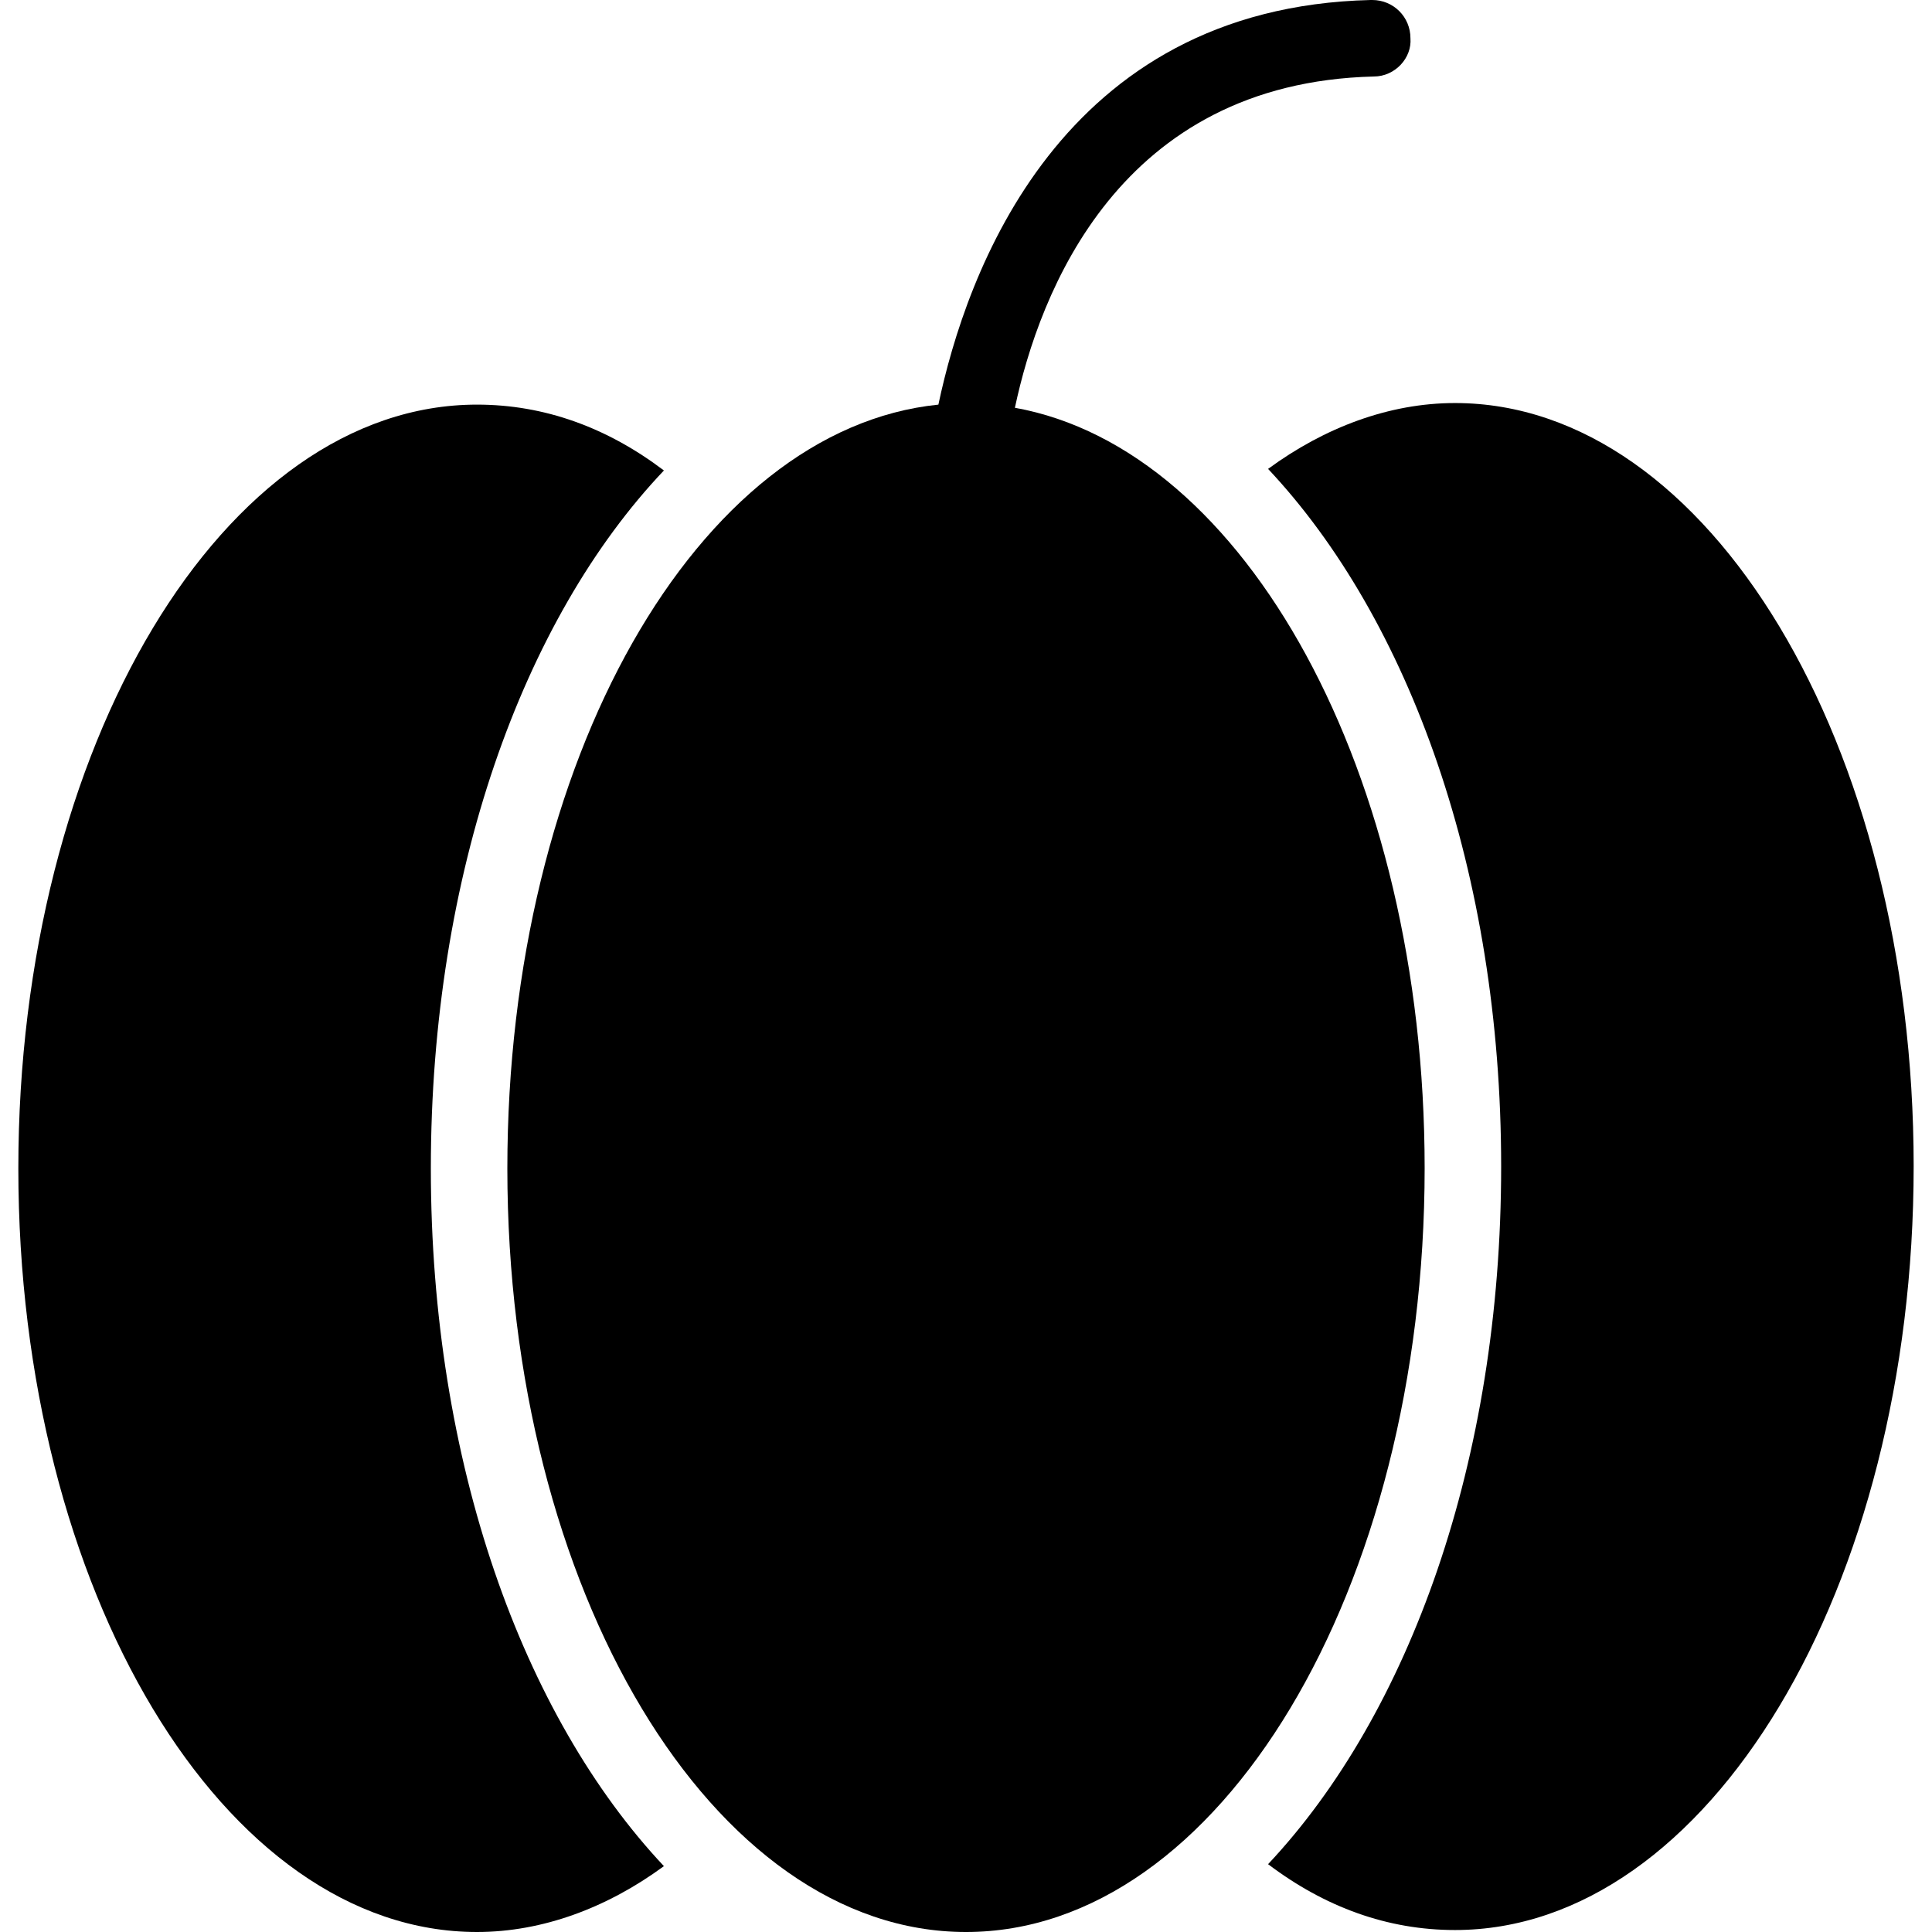
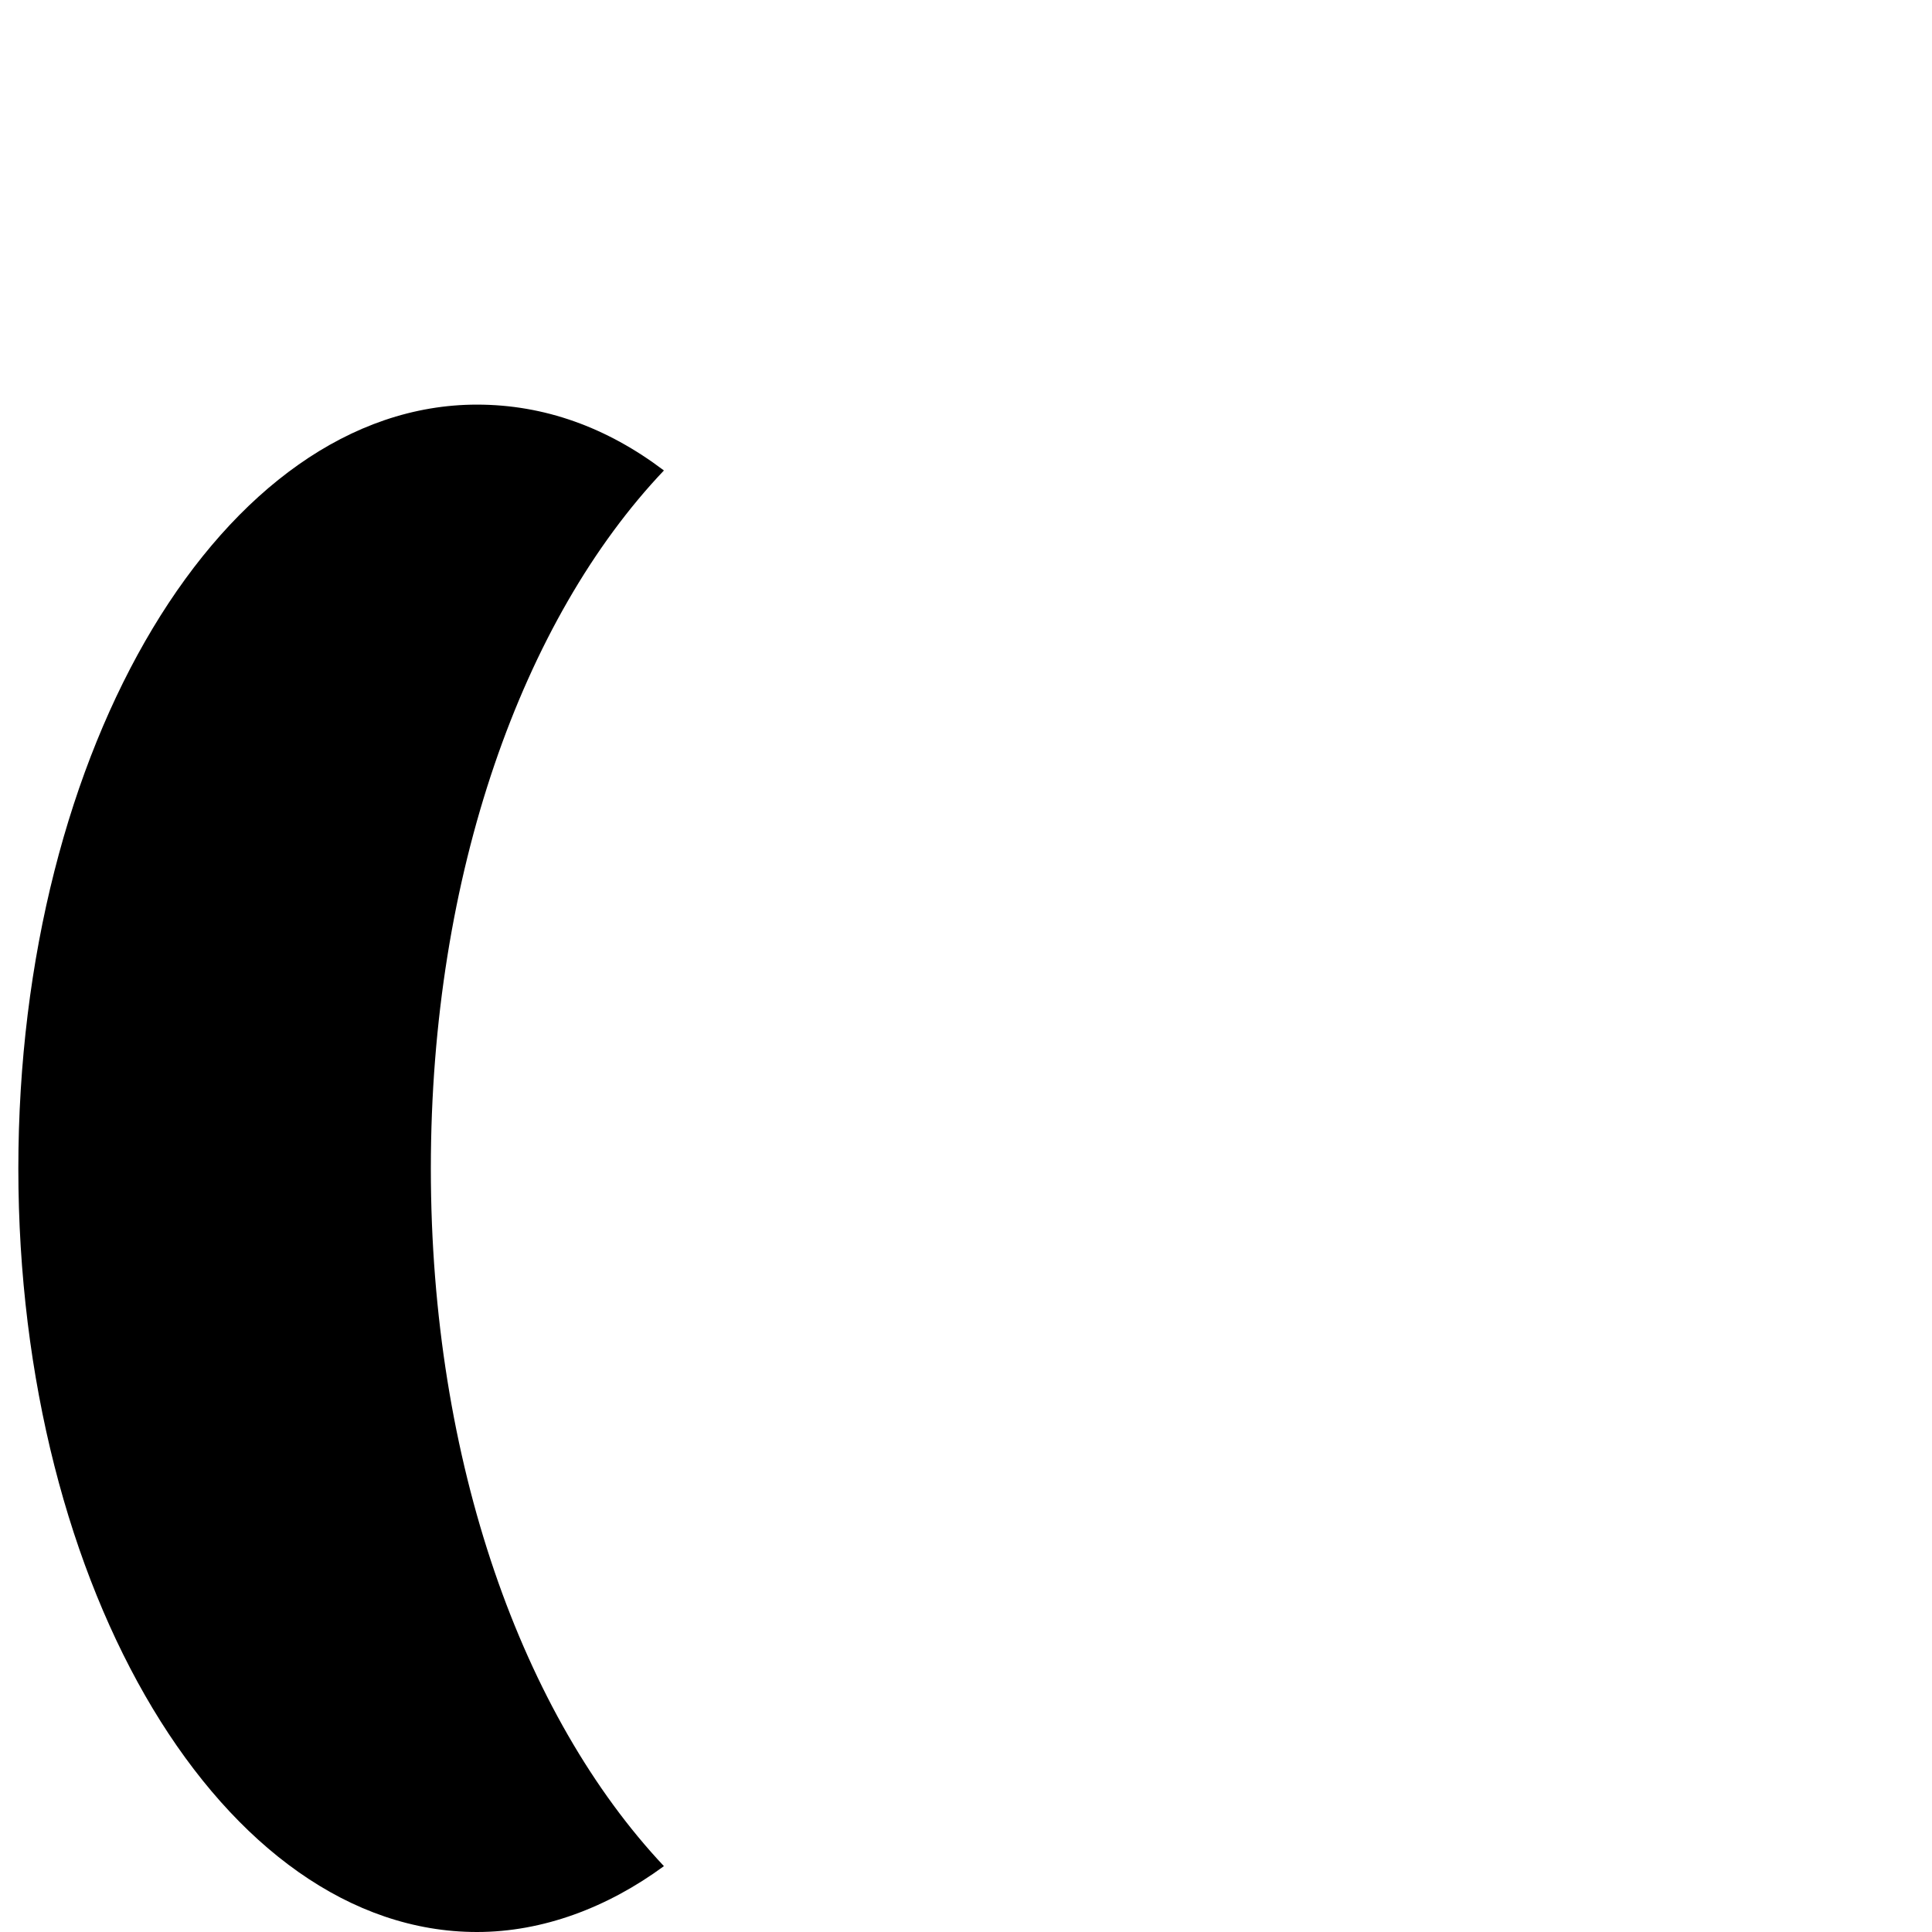
<svg xmlns="http://www.w3.org/2000/svg" fill="#000000" height="800px" width="800px" version="1.1" id="Capa_1" viewBox="0 0 489.9 489.9" xml:space="preserve">
  <g>
    <g>
      <g>
-         <path d="M257.35,103.4c6.2-29.2,26.4-82.4,91-84c5.4,0,9.7-4.7,9.3-9.7c0-5.4-4.3-9.7-9.7-9.7c0,0,0,0-0.4,0     c-78.9,1.9-102.6,69.5-109.6,102.6c-61.1,6.2-109.3,90.2-109.3,193.7c0,106.9,52.1,193.6,116.3,193.6s116.3-86.7,116.3-193.7     C361.25,195.9,315.75,113.9,257.35,103.4z" />
-         <path d="M368.95,102.2c-16.7,0-33.1,6.2-47.4,16.7c35.8,38.1,59.1,102.3,59.1,176.9s-23.3,138.8-59.1,176.9     c14.4,10.9,30.3,16.7,47.4,16.7c64.2,0,116.3-86.7,116.3-193.7S433.15,102.2,368.95,102.2z" />
        <path d="M168.35,119.3c-14.4-10.9-30.3-16.7-47.4-16.7c-64.2,0-116.3,86.7-116.3,193.7s52.1,193.6,116.3,193.6     c16.7,0,33.1-6.2,47.4-16.7c-35.8-38.1-59.1-102.3-59.1-176.9C109.25,221.6,132.55,157,168.35,119.3z" />
      </g>
    </g>
  </g>
</svg>